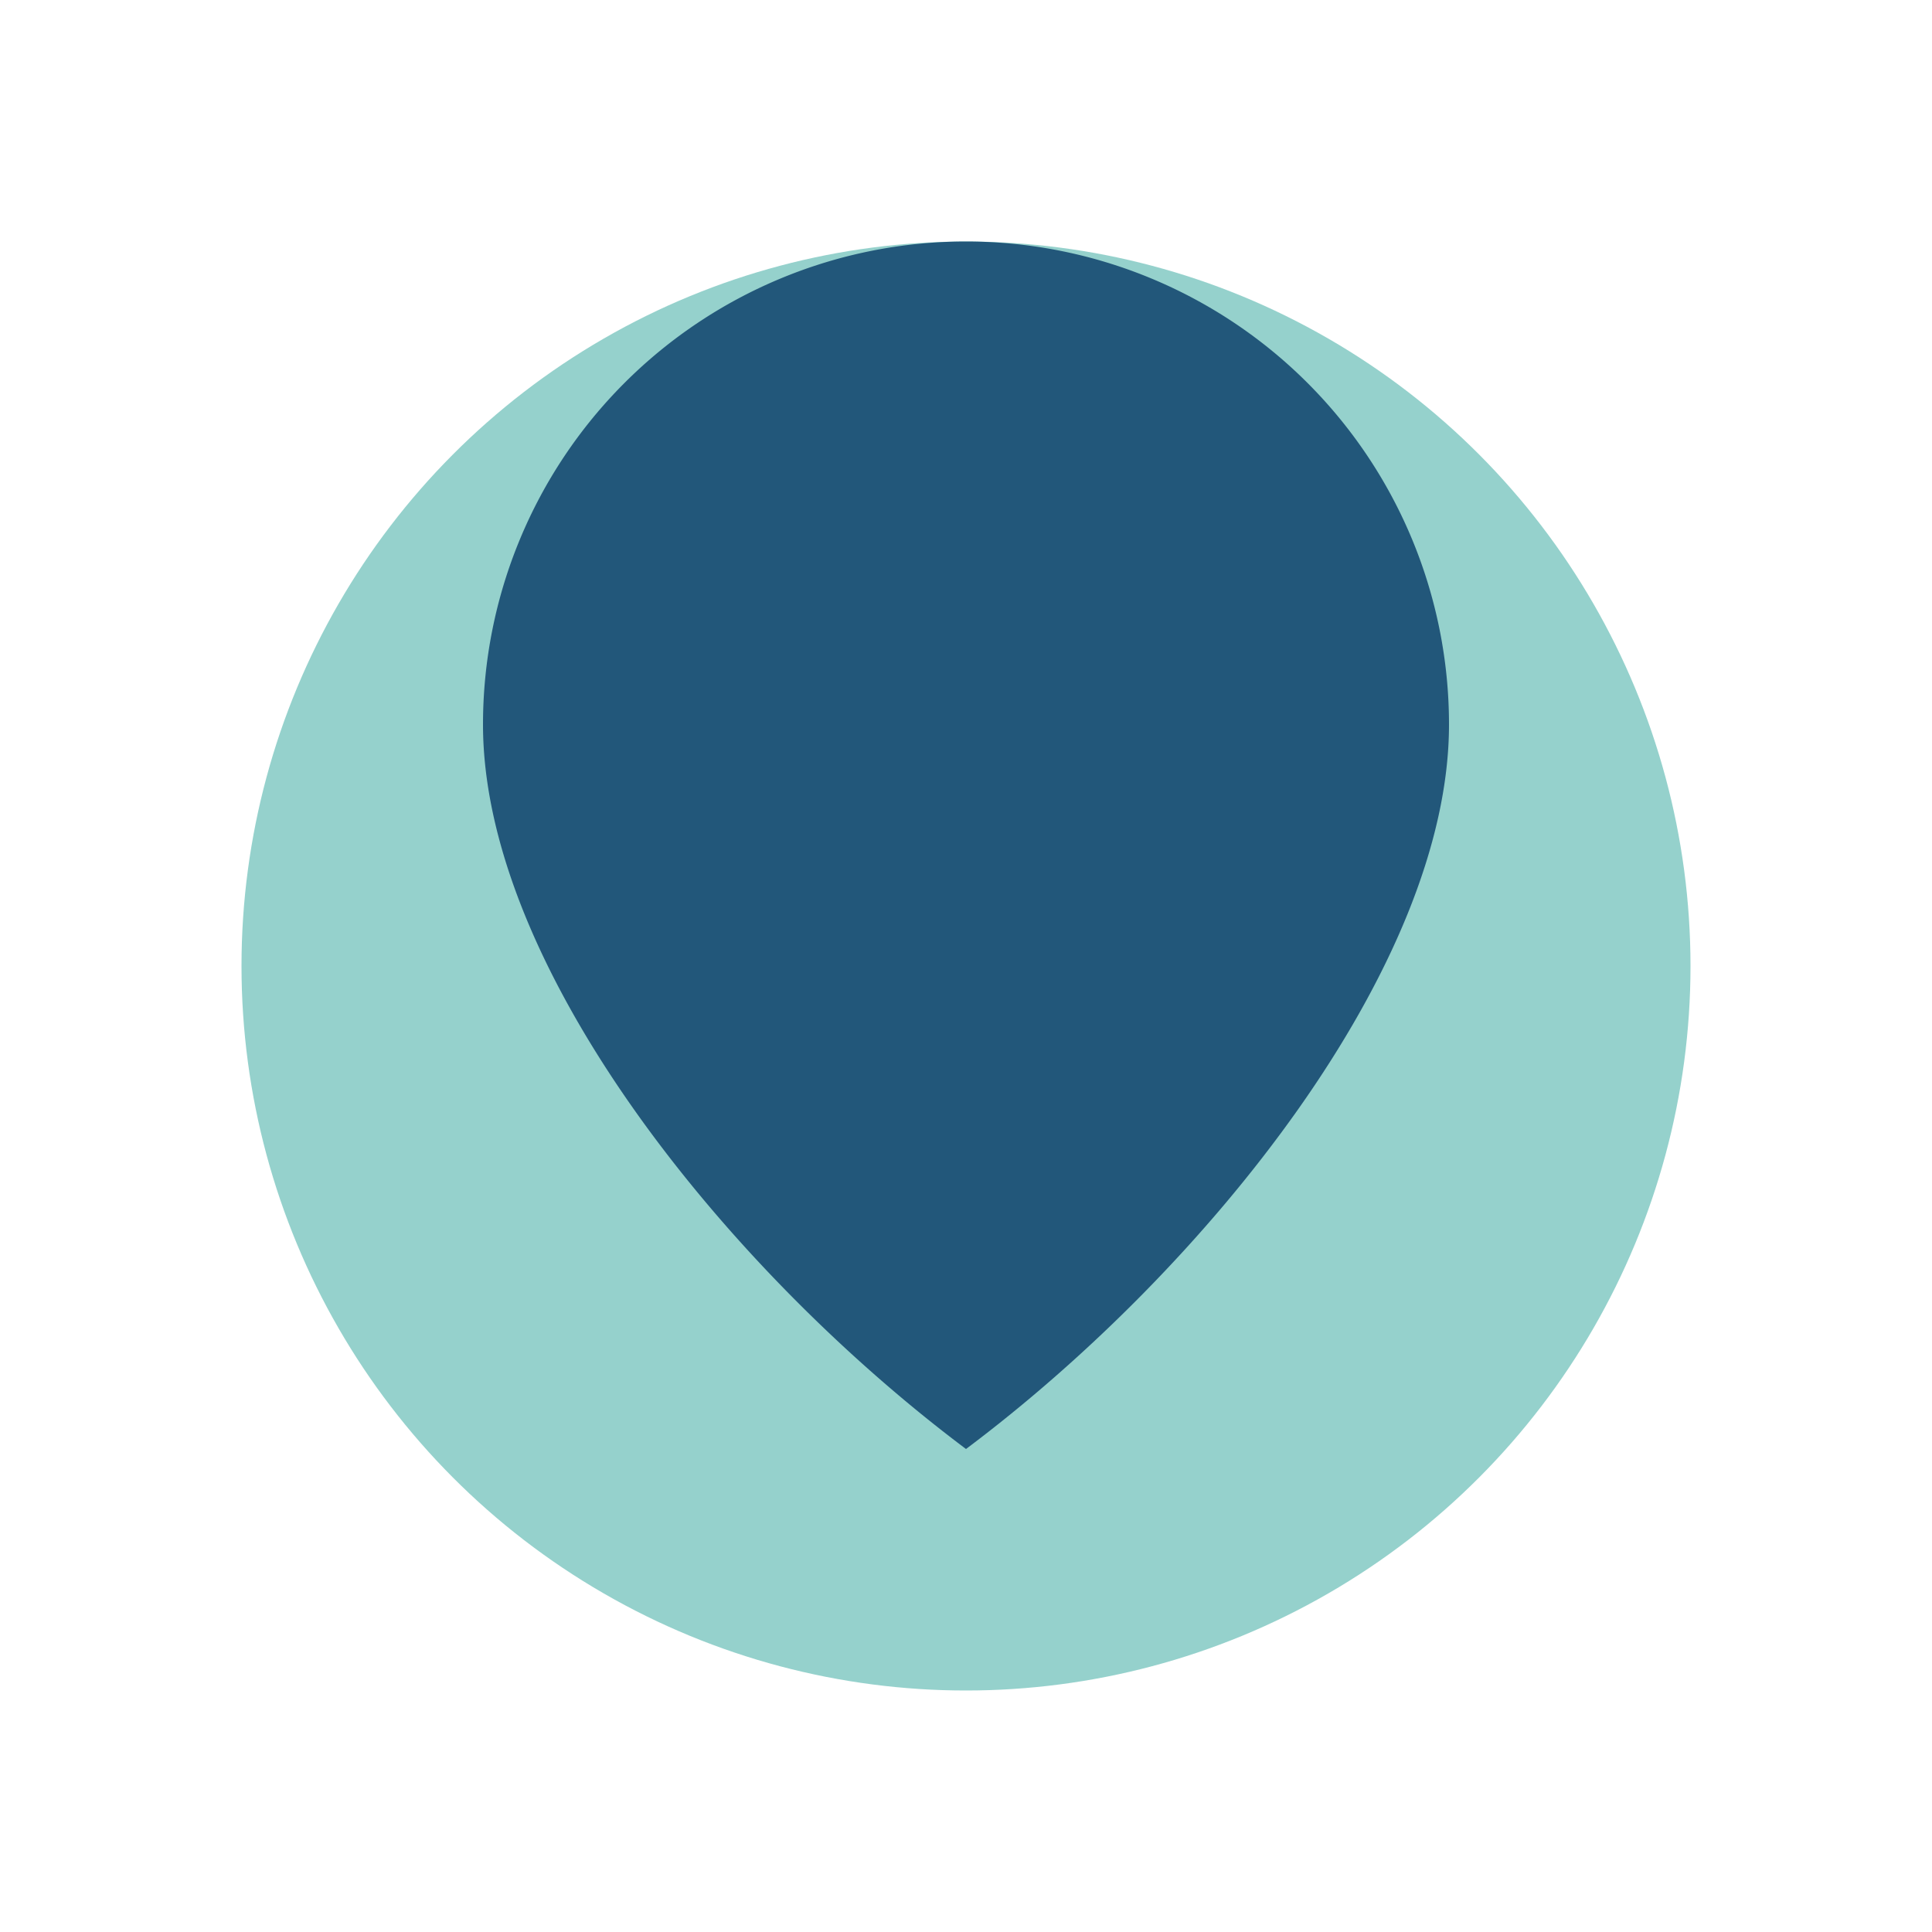
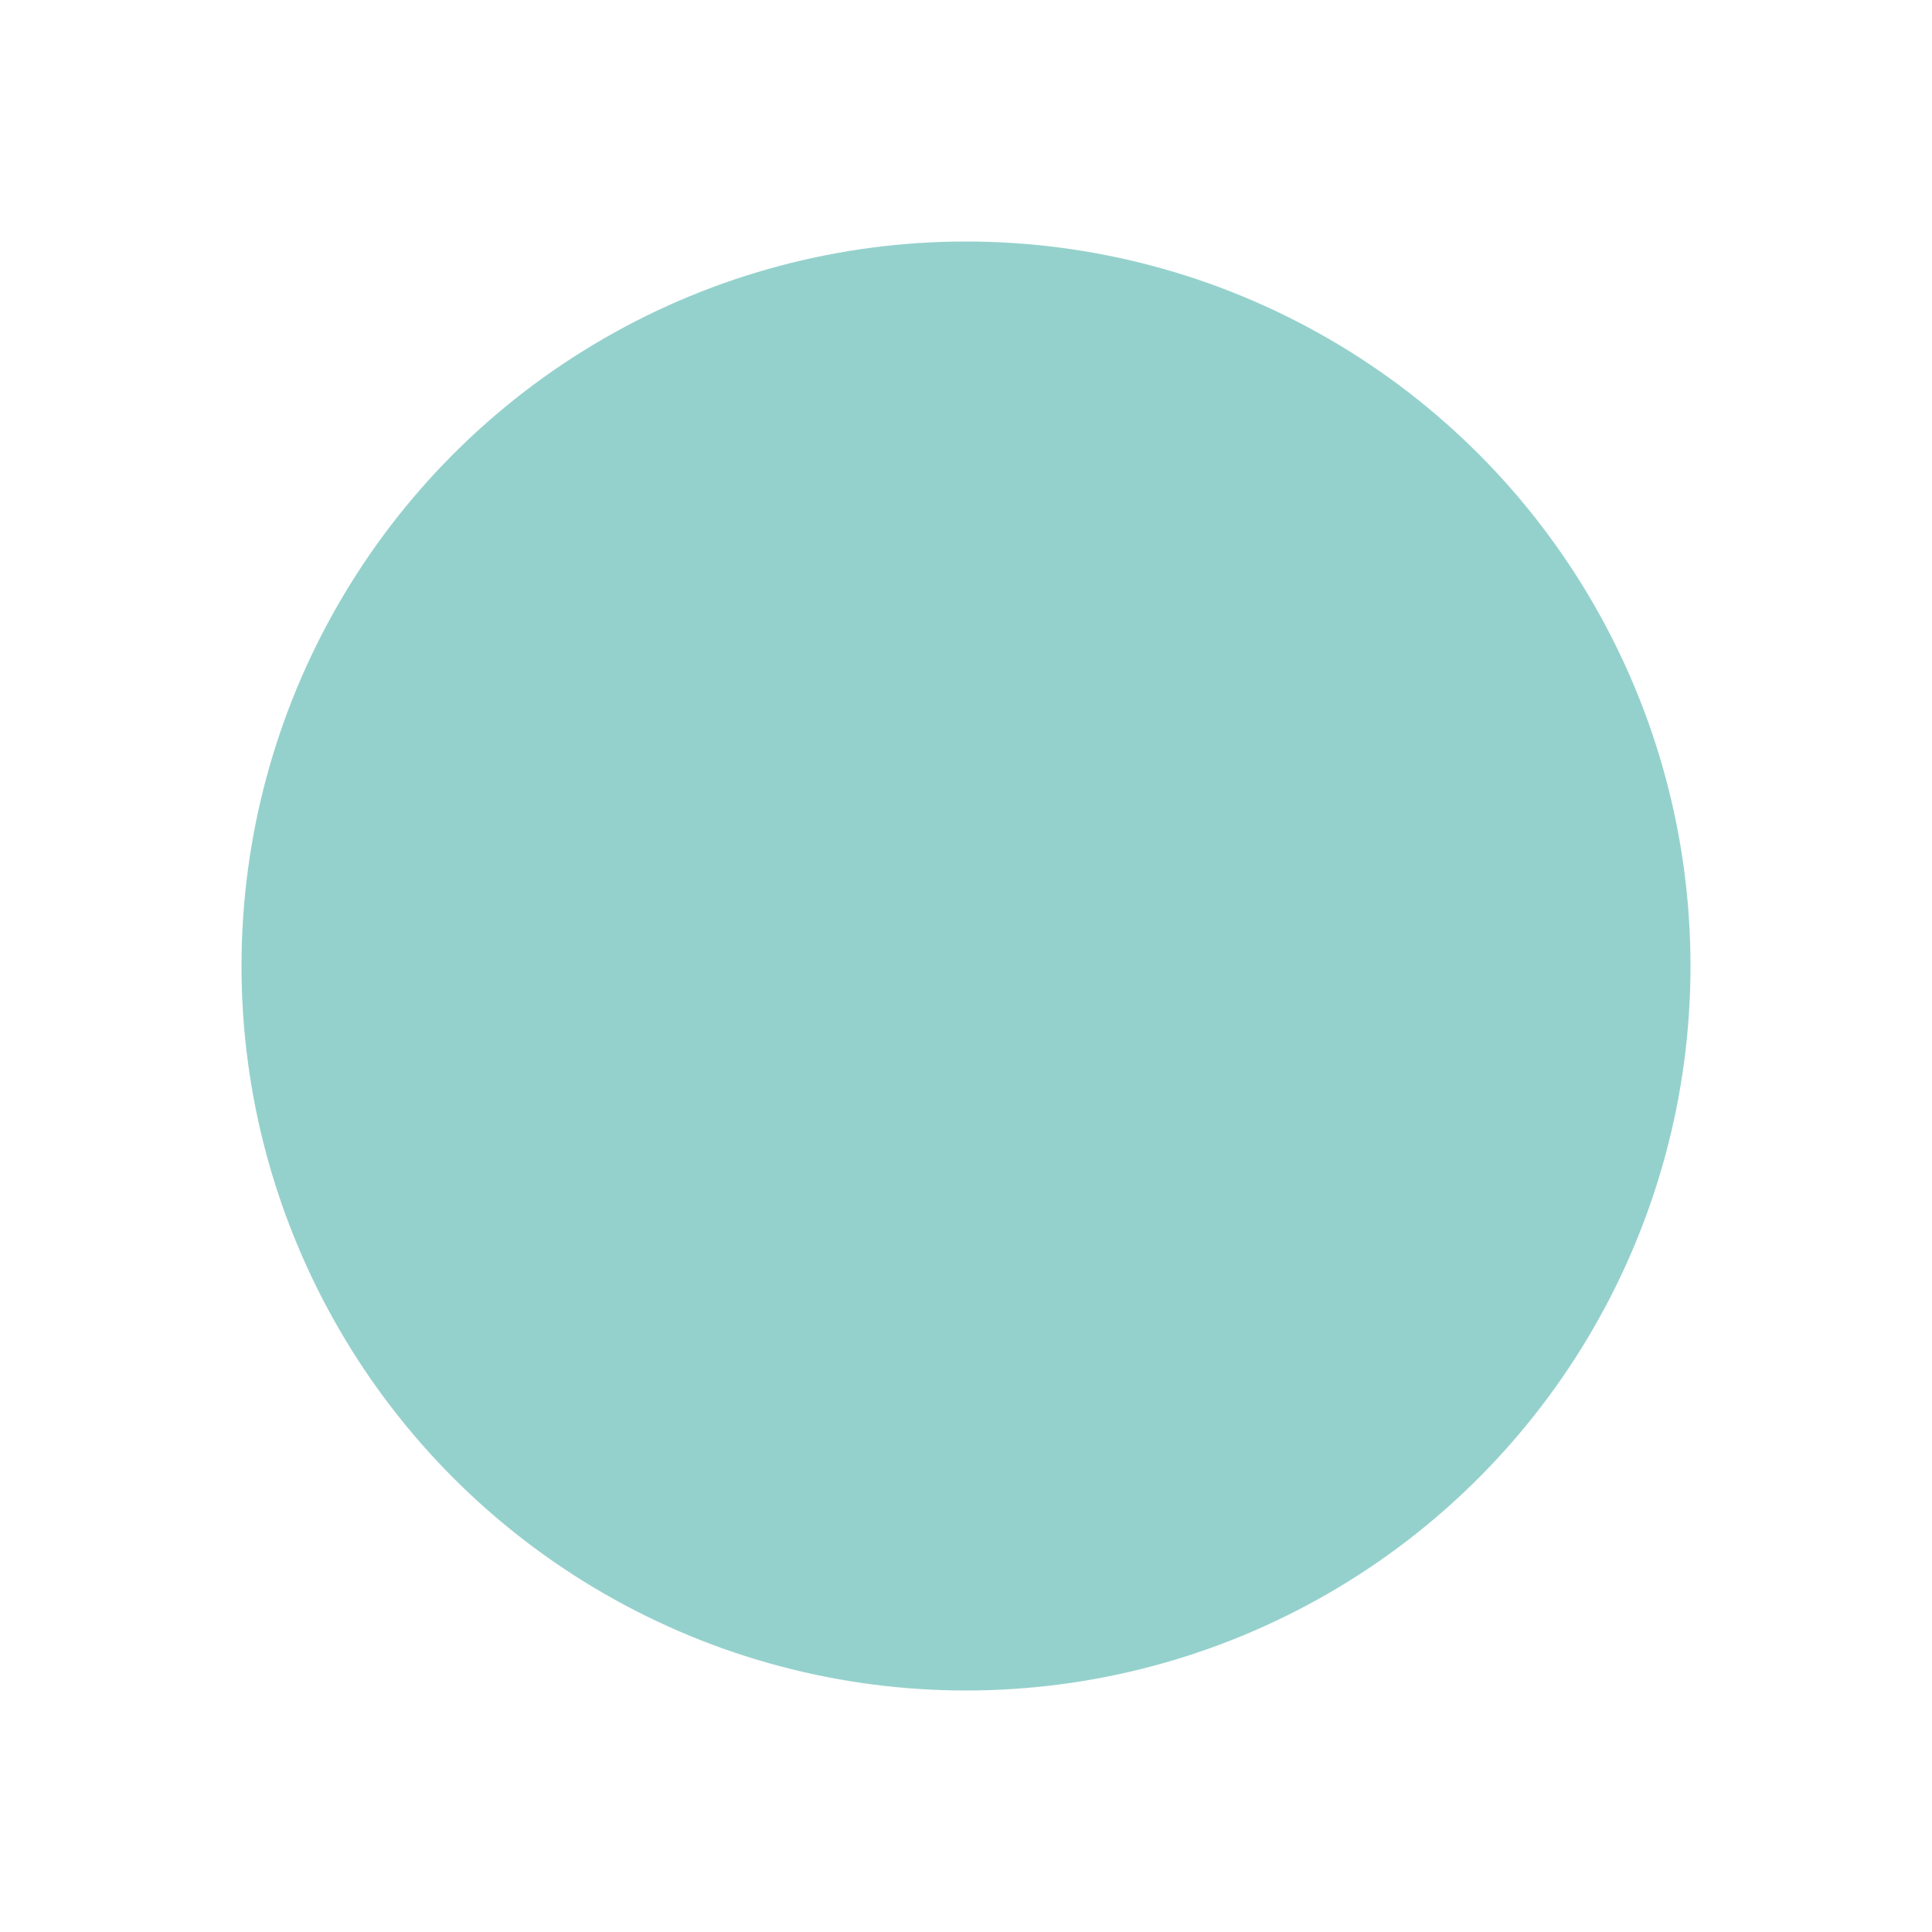
<svg xmlns="http://www.w3.org/2000/svg" width="32" height="32" viewBox="0 0 32 32">
  <circle cx="16" cy="16" r="12" fill="#95D1CC" />
-   <path d="M16,24c4-3 8-8 8-12a8 8 0 0 0-16 0c0 4 4 9 8 12z" fill="#22577A" />
</svg>